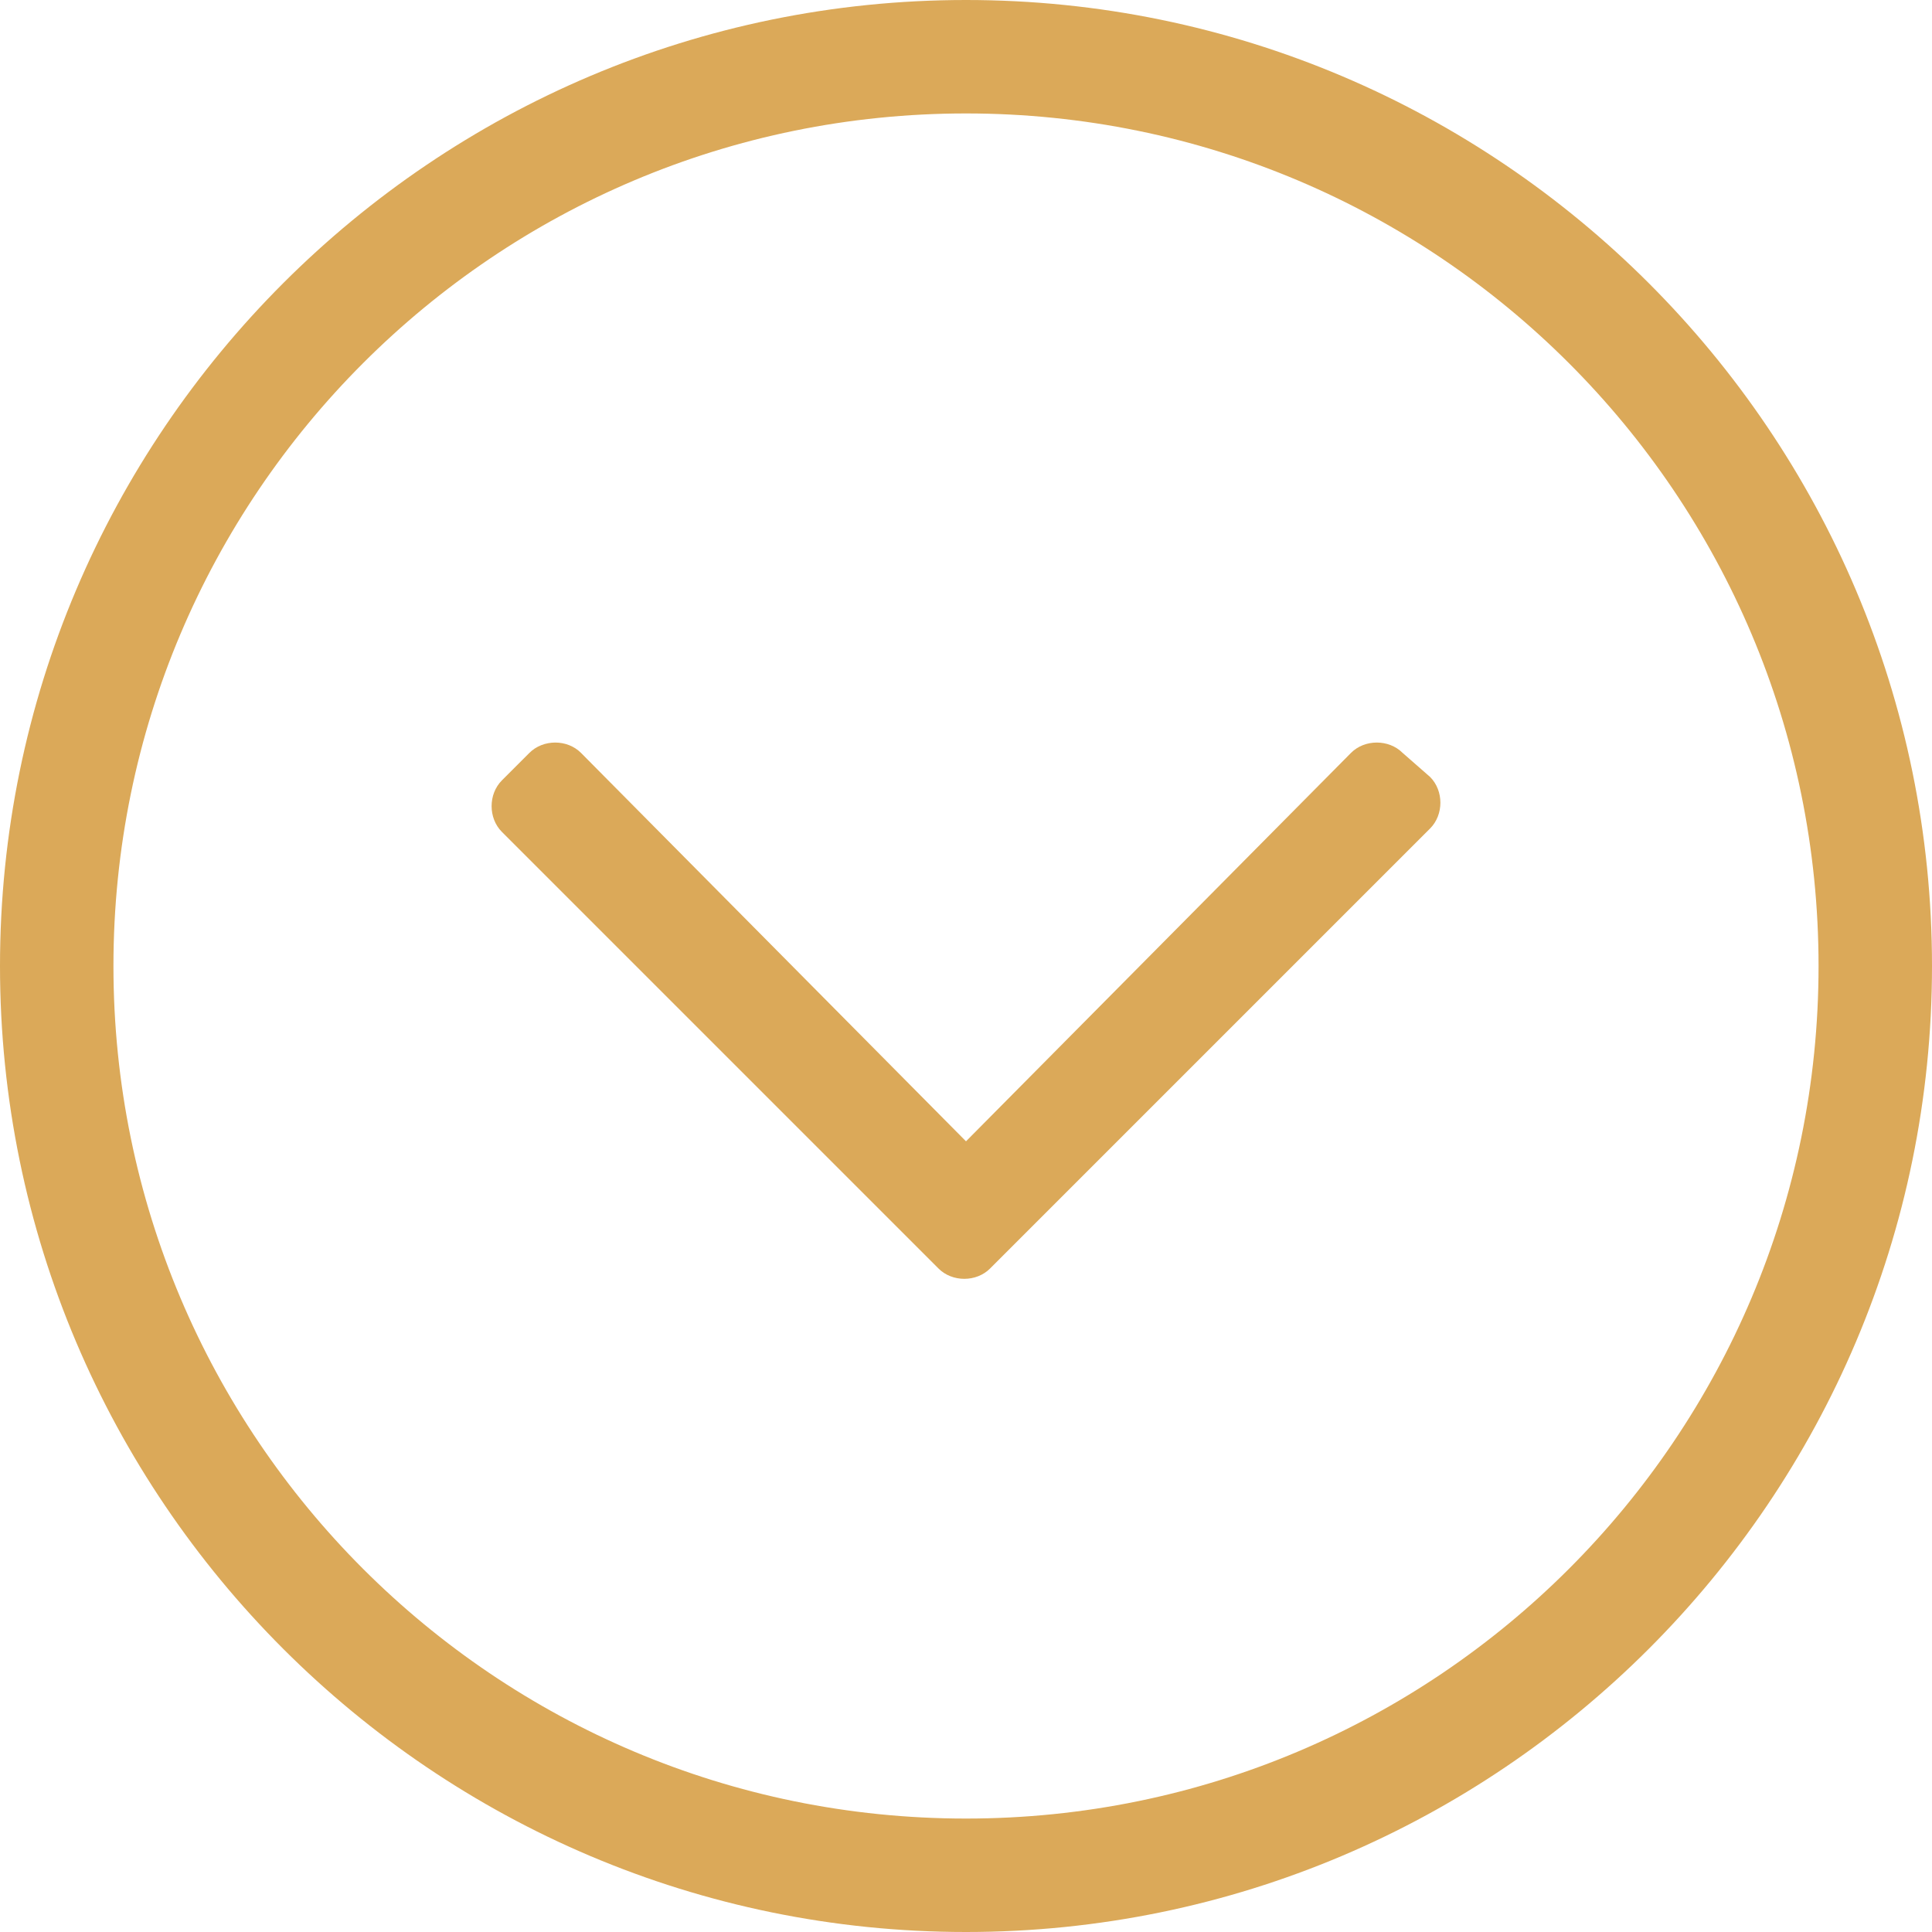
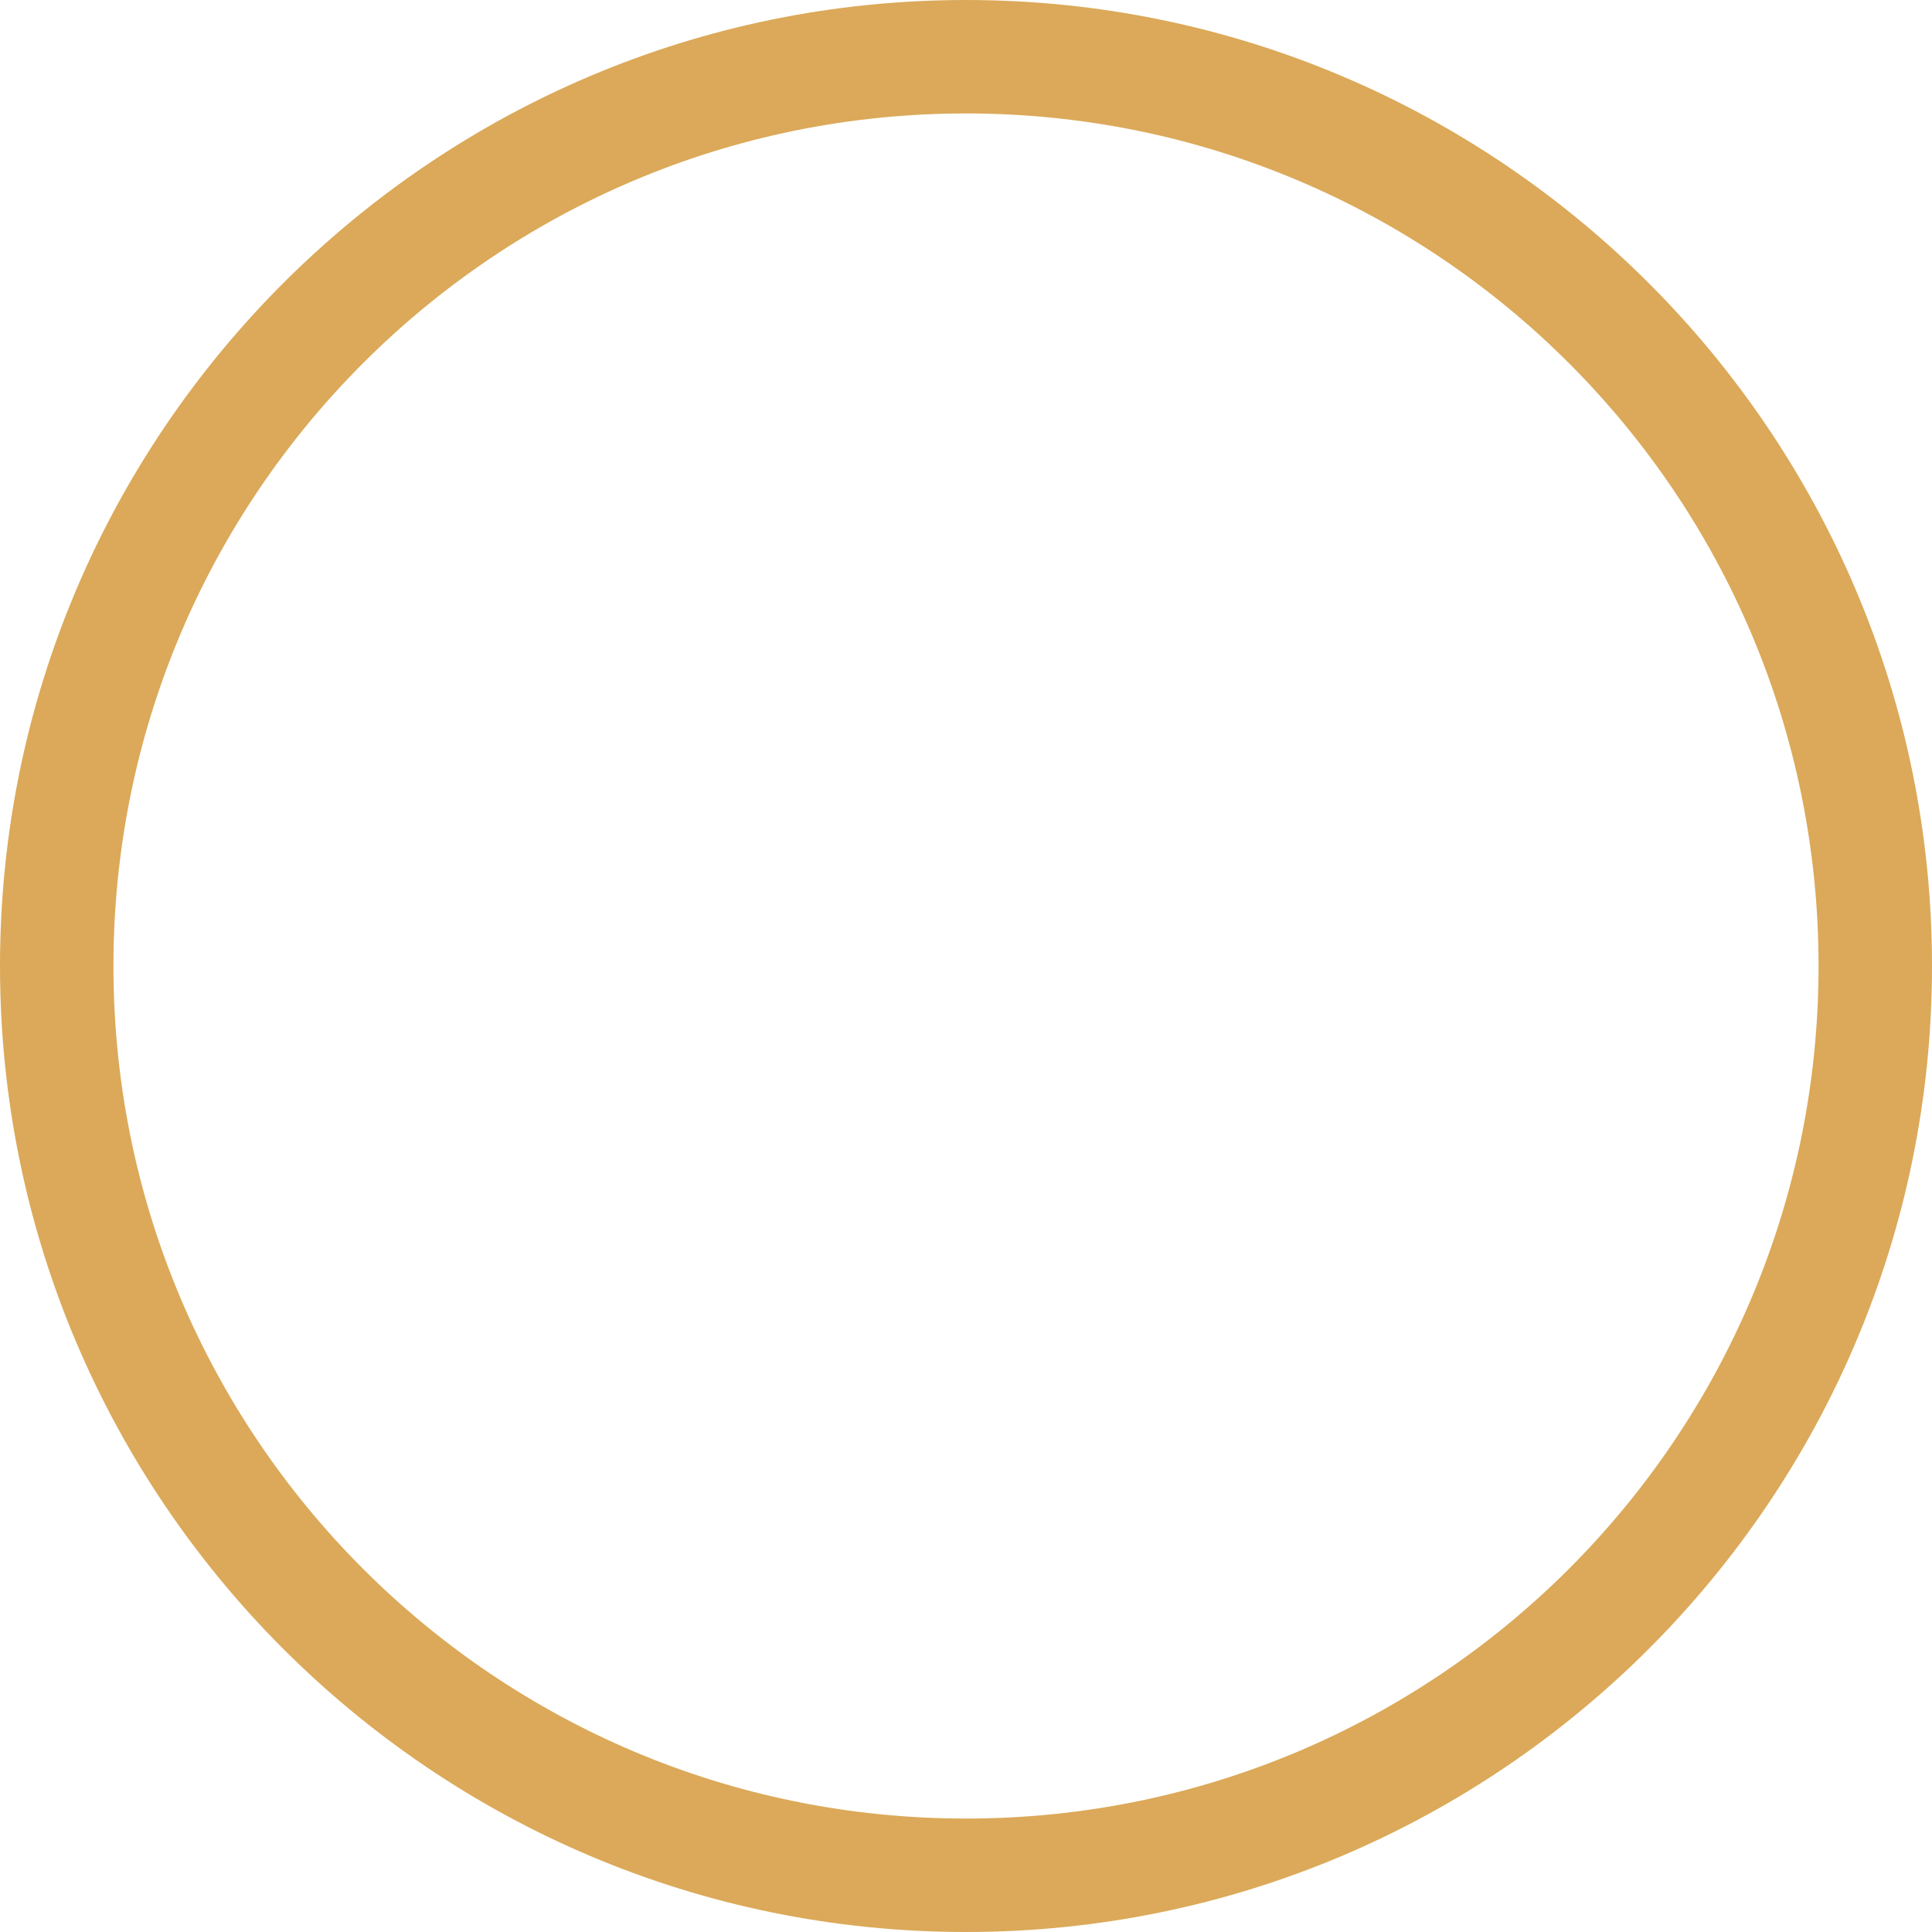
<svg xmlns="http://www.w3.org/2000/svg" preserveAspectRatio="none" data-bbox="20 20 160 160" viewBox="20 20 160 160" height="200" width="200" data-type="shape" role="presentation" aria-hidden="true">
-   <path fill="#dba959" d="M136.156 82.349c-1.139-1.139-3.132-1.139-4.27 0L100 114.519l-31.886-32.17c-1.139-1.139-3.132-1.139-4.27 0l-2.277 2.277c-1.139 1.139-1.139 3.132 0 4.27l36.156 36.157c1.139 1.139 3.132 1.139 4.27 0l2.277-2.277 34.163-34.163c1.139-1.139 1.139-3.132 0-4.27l-2.277-1.994z" />
  <path fill="#dba959" d="M100 20c-44.128 0-80 35.872-80 80s35.872 80 80 80 80-35.872 80-80-35.873-80-80-80zm0 150.605c-39.003 0-70.605-31.601-70.605-70.605S60.997 29.395 100 29.395 170.605 60.997 170.605 100 139.003 170.605 100 170.605z" />
</svg>